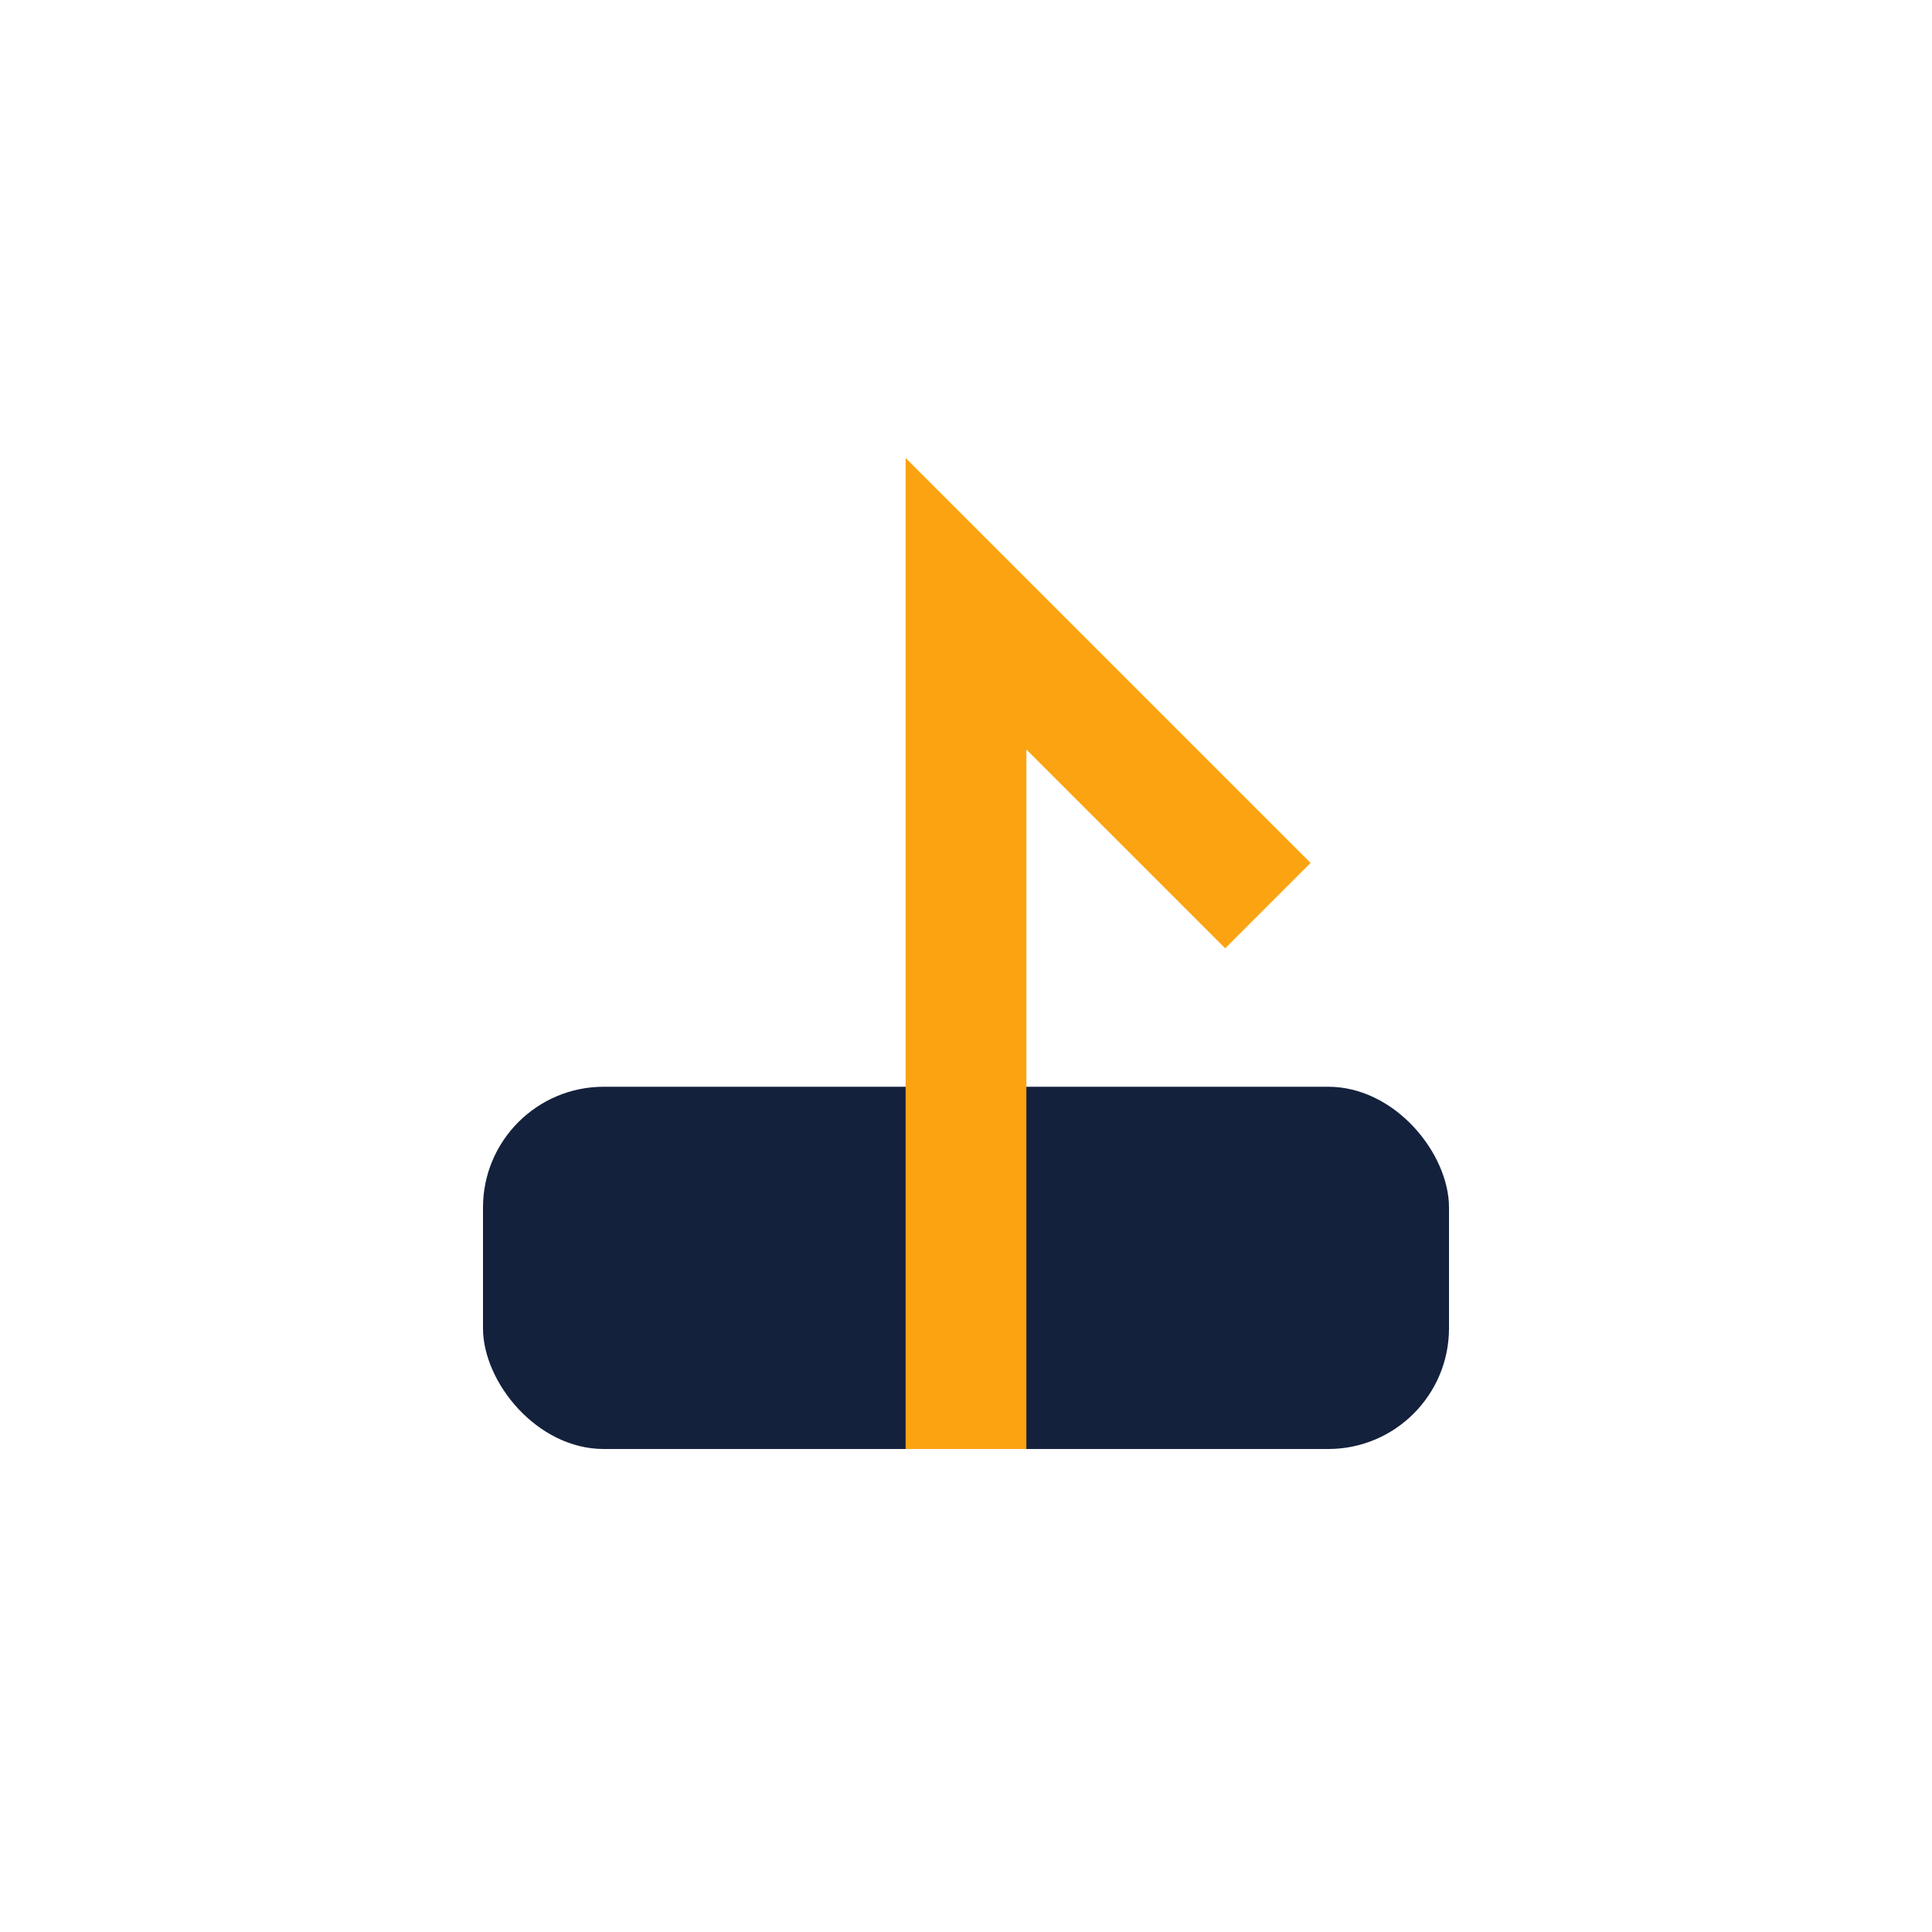
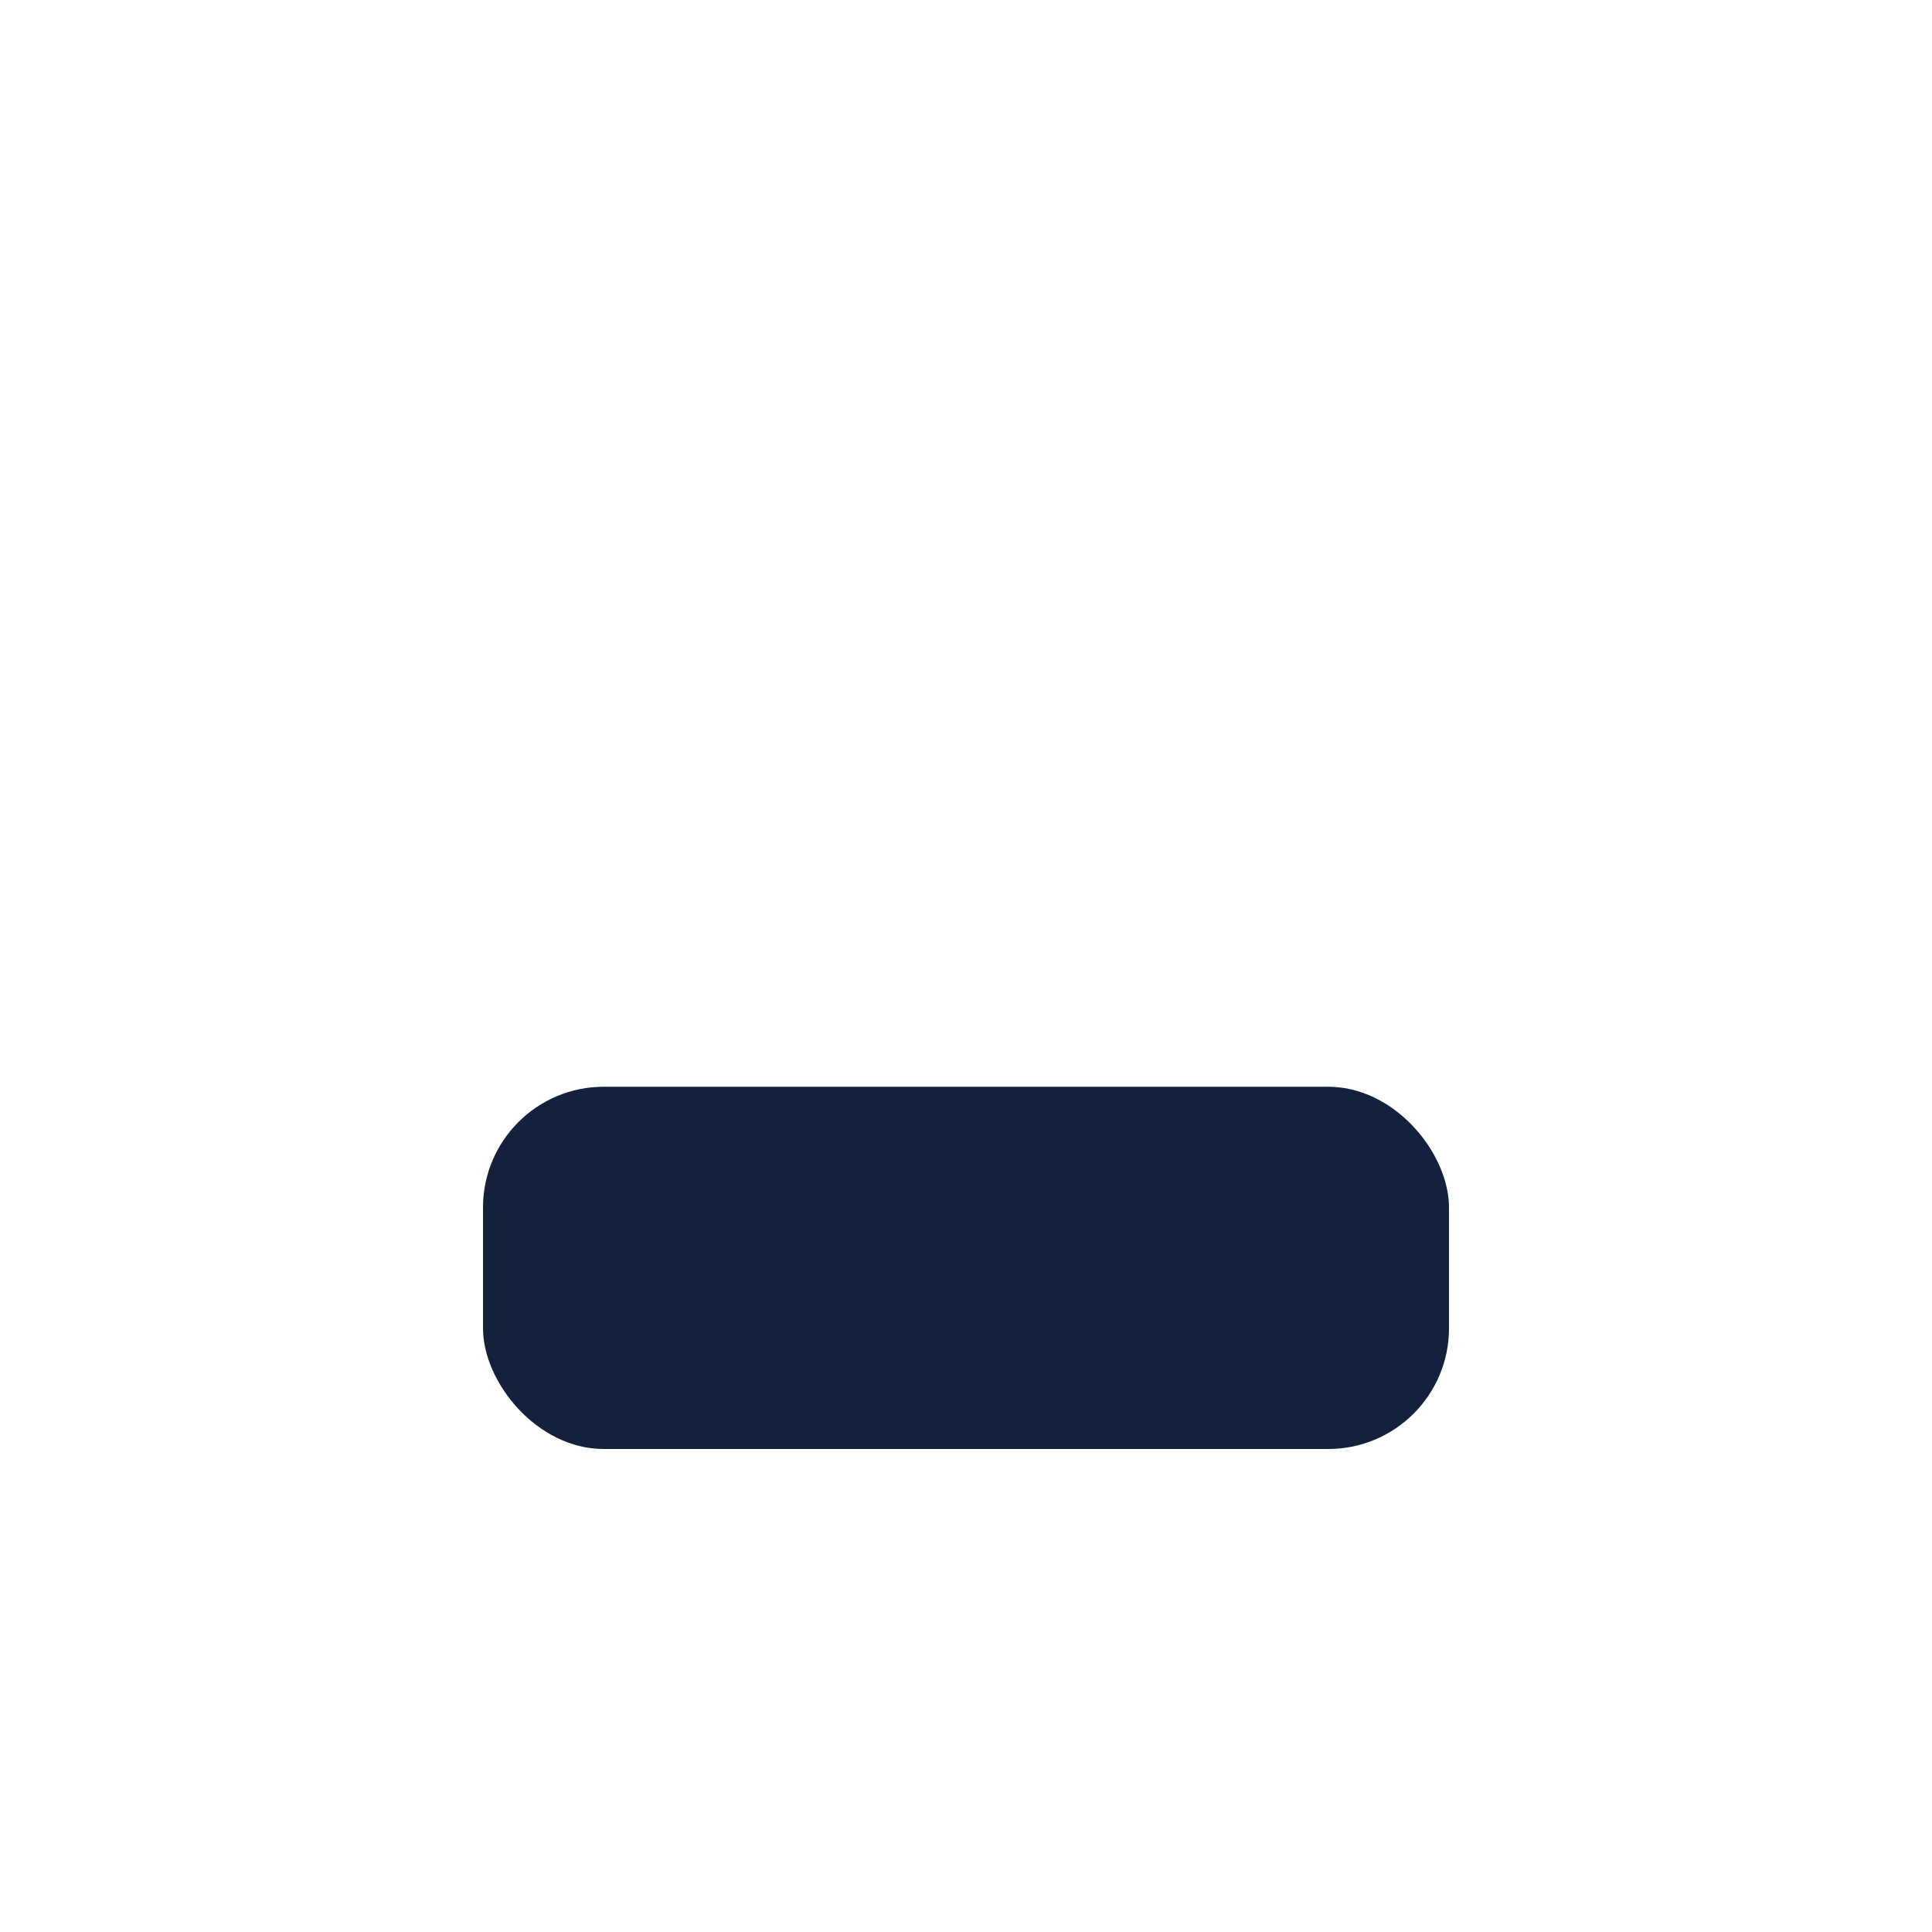
<svg xmlns="http://www.w3.org/2000/svg" width="32" height="32" viewBox="0 0 32 32">
  <rect x="8" y="18" width="16" height="6" rx="2" fill="#14213D" />
-   <path d="M16 24V10l5 5" stroke="#FCA311" stroke-width="2" fill="none" />
</svg>